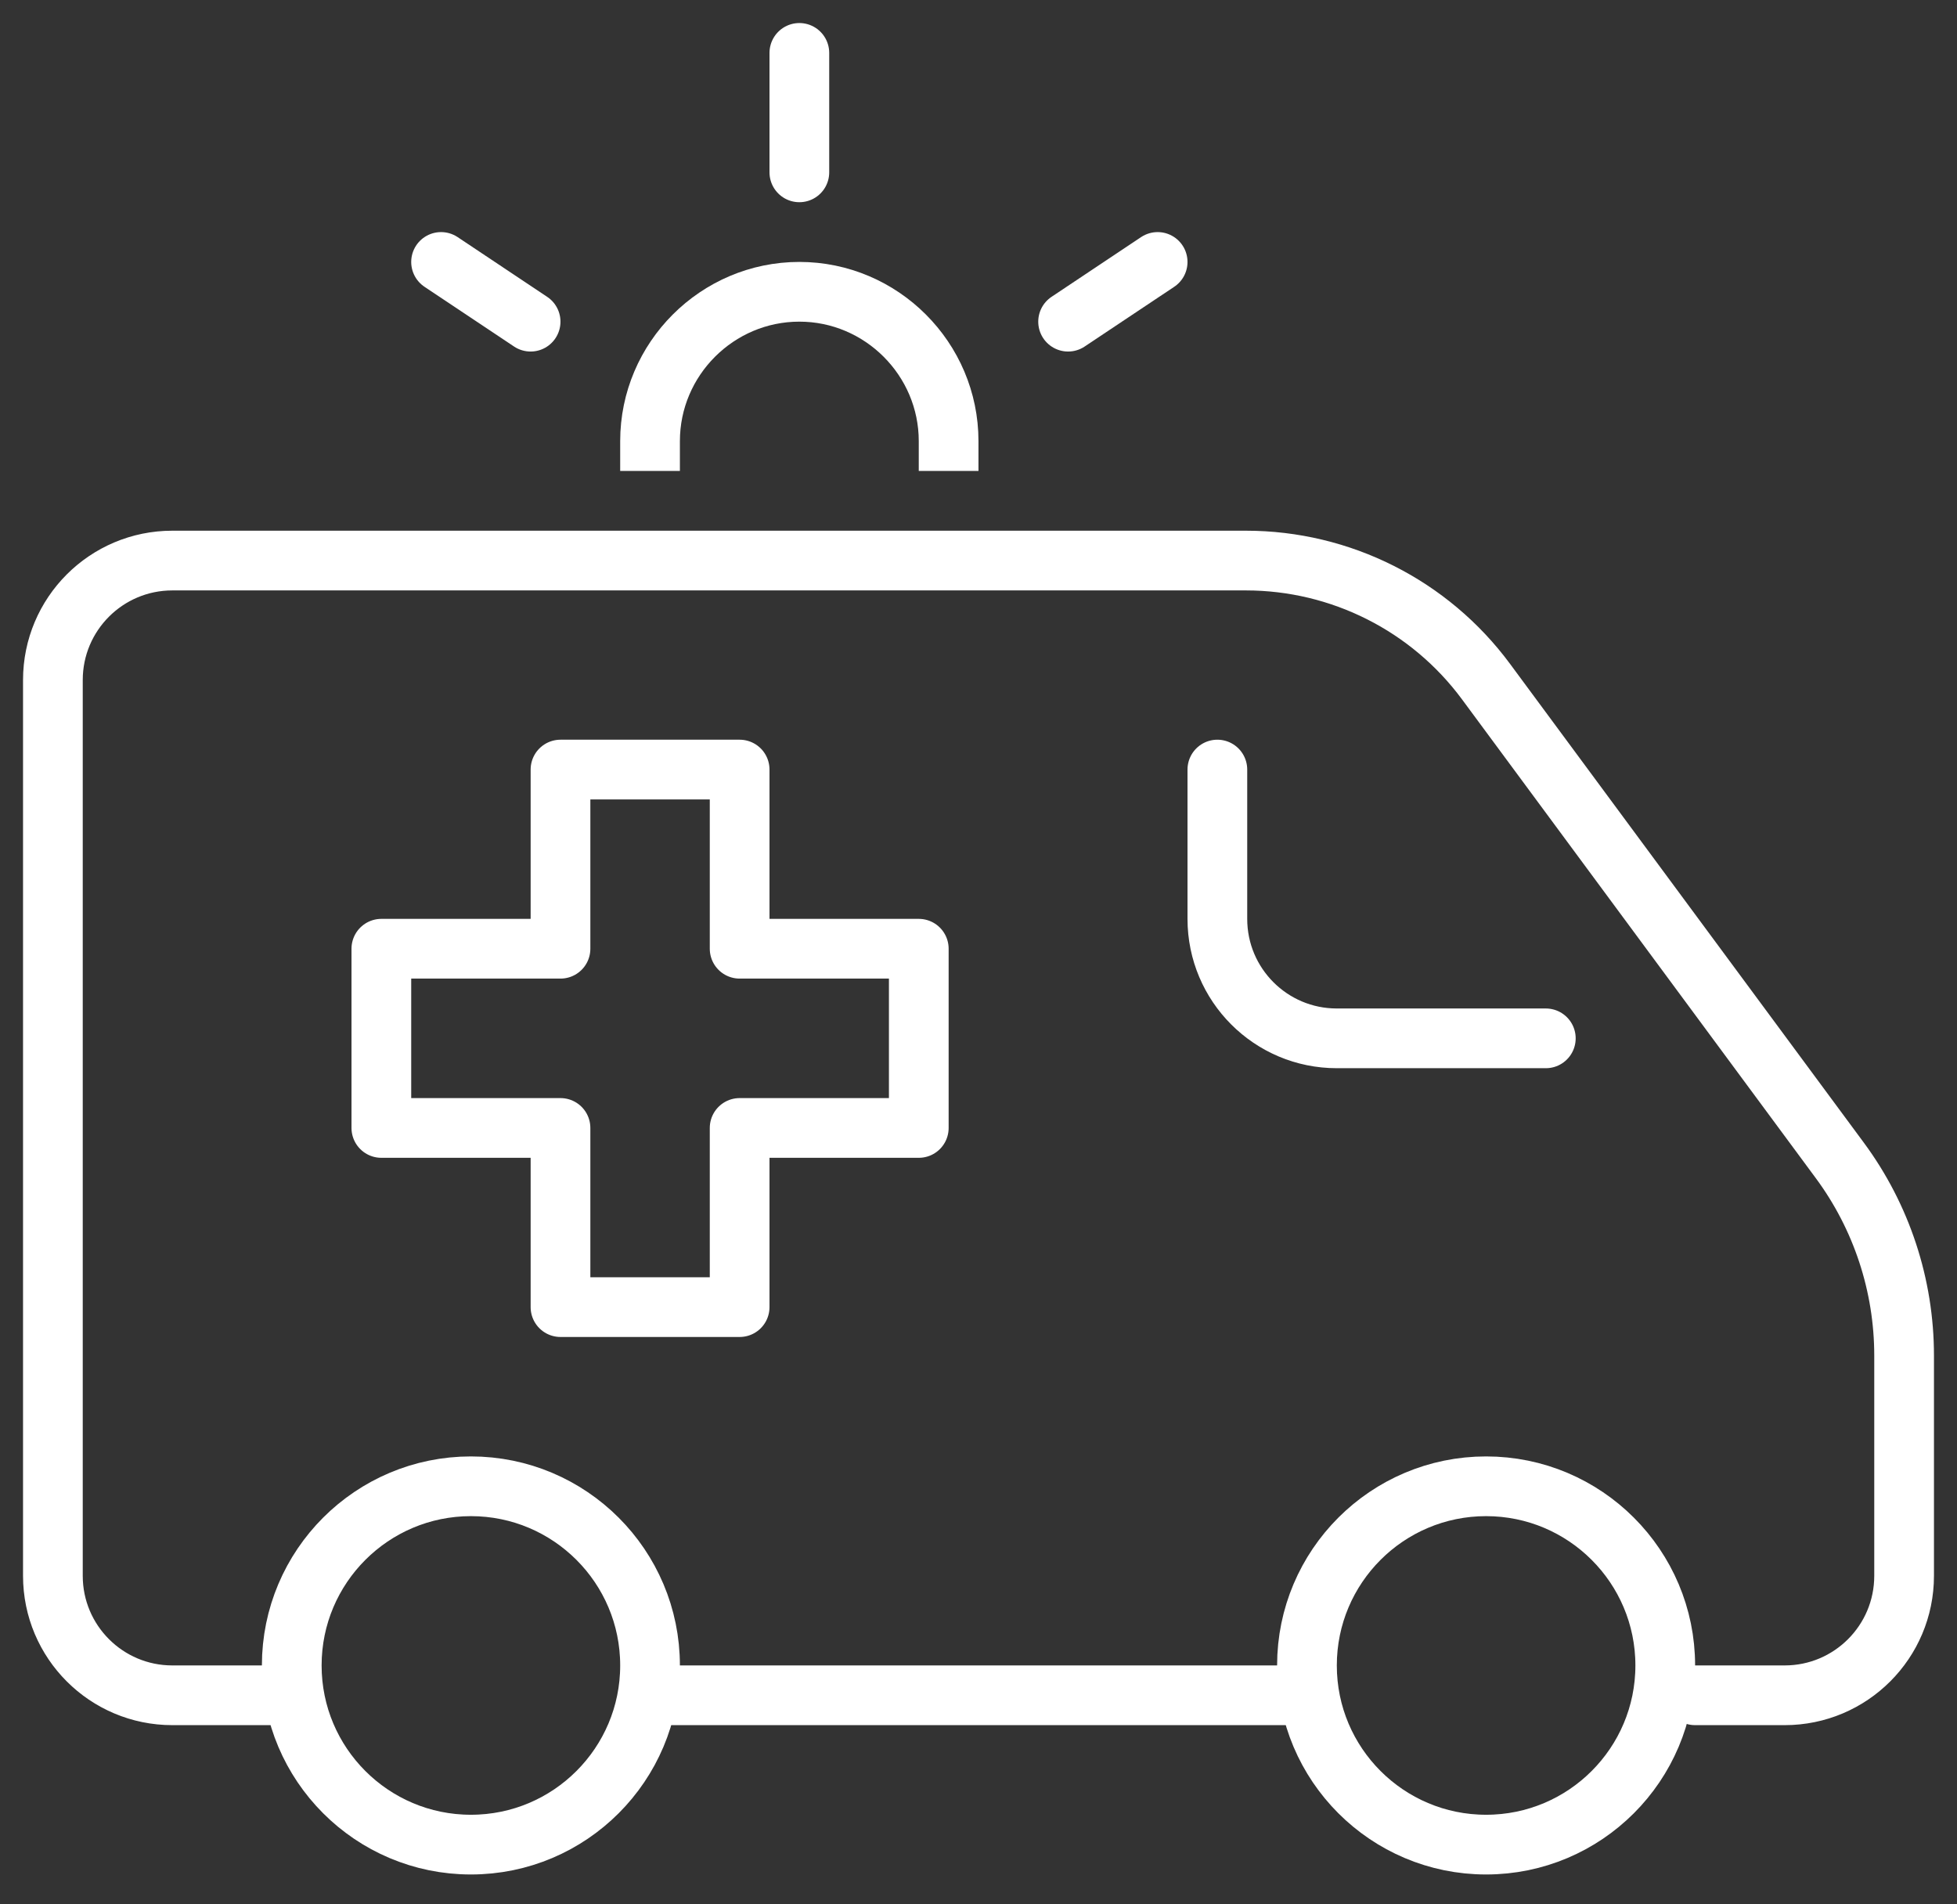
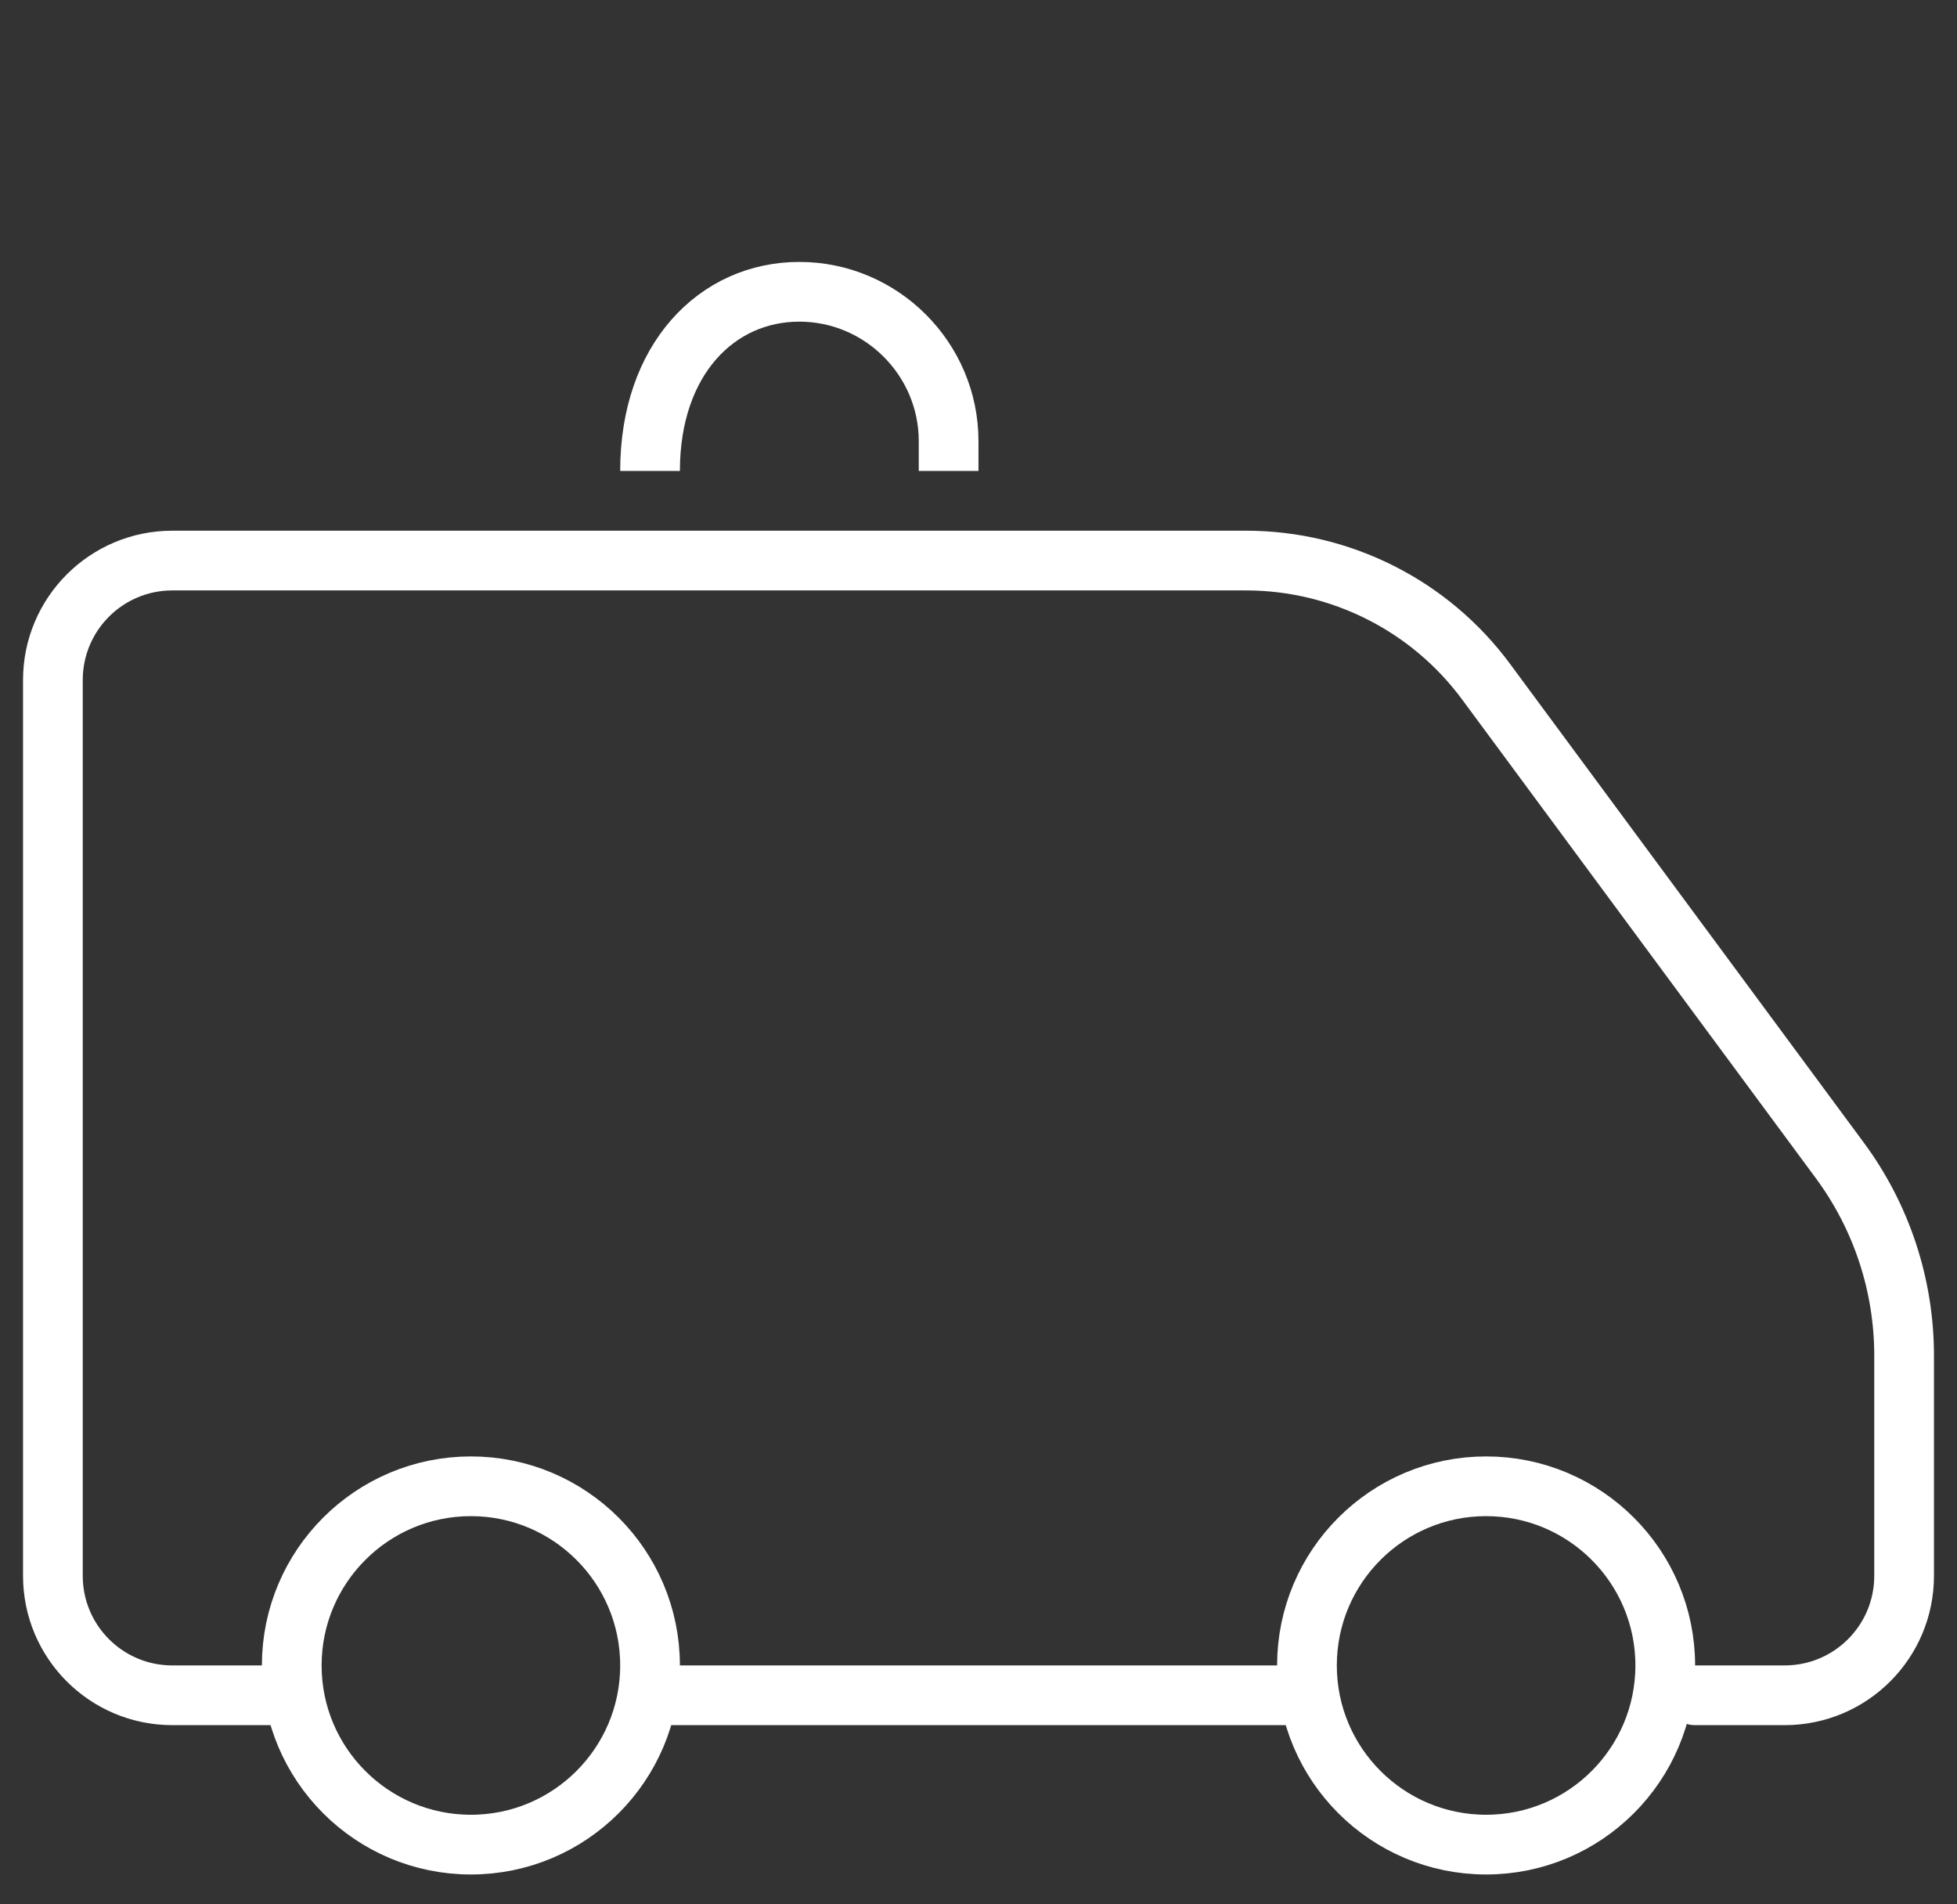
<svg xmlns="http://www.w3.org/2000/svg" width="37px" height="36px" viewBox="0 0 37 36" version="1.1">
  <rect x="0" y="0" width="37" height="36" fill="#333333" stroke="none" />
  <title>8C299710-EB76-4CA4-9474-C253C206E0C8</title>
  <desc>Created with sketchtool.</desc>
  <g id="Page-1" stroke="none" stroke-width="1" fill="none" fill-rule="evenodd" stroke-linejoin="round">
    <g id="Gold-Overview---families" transform="translate(-26, -3627)" stroke="#FFFFFF" stroke-width="1.129">
      <g id="Group-21-Copy" transform="translate(27, 3628)">
        <path d="M30.484,30.484 C30.484,32.354 28.967,33.871 27.097,33.871 C25.227,33.871 23.71,32.354 23.71,30.484 C23.71,28.614 25.227,27.097 27.097,27.097 C28.967,27.097 30.484,28.614 30.484,30.484 Z" id="Stroke-1" stroke-linecap="round" />
        <path d="M11.29,30.484 C11.29,32.354 9.773,33.871 7.903,33.871 C6.033,33.871 4.516,32.354 4.516,30.484 C4.516,28.614 6.033,27.097 7.903,27.097 C9.773,27.097 11.29,28.614 11.29,30.484 Z" id="Stroke-3" stroke-linecap="round" />
-         <path d="M22.016,13.548 L22.016,16.371 C22.016,17.618 23.027,18.629 24.274,18.629 L28.226,18.629" id="Stroke-5" stroke-linecap="round" />
        <path d="M31.048,31.048 L32.742,31.048 C33.989,31.048 35,30.037 35,28.79 L35,24.626 C35,23.298 34.574,22.004 33.784,20.936 L27.096,11.886 C26.032,10.446 24.346,9.597 22.556,9.597 L2.258,9.597 C1.011,9.597 0,10.608 0,11.855 L0,28.79 C0,30.037 1.011,31.048 2.258,31.048 L4.516,31.048" id="Stroke-7" stroke-linecap="round" />
        <line x1="11.29" y1="31.048" x2="23.71" y2="31.048" id="Stroke-9" stroke-linecap="round" />
-         <path d="M11.29,7.903 L11.29,7.339 C11.29,5.786 12.56,4.516 14.113,4.516 C15.665,4.516 16.935,5.786 16.935,7.339 L16.935,7.903" id="Stroke-11" />
-         <line x1="14.113" y1="0" x2="14.113" y2="2.258" id="Stroke-13" stroke-linecap="round" />
-         <line x1="7.339" y1="3.952" x2="9.032" y2="5.081" id="Stroke-15" stroke-linecap="round" />
-         <line x1="20.887" y1="3.952" x2="19.194" y2="5.081" id="Stroke-17" stroke-linecap="round" />
-         <polygon id="Stroke-19" stroke-linecap="round" points="12.984 16.935 12.984 13.548 9.597 13.548 9.597 16.935 6.21 16.935 6.21 20.323 9.597 20.323 9.597 23.71 12.984 23.71 12.984 20.323 16.371 20.323 16.371 16.935" />
+         <path d="M11.29,7.903 C11.29,5.786 12.56,4.516 14.113,4.516 C15.665,4.516 16.935,5.786 16.935,7.339 L16.935,7.903" id="Stroke-11" />
      </g>
    </g>
  </g>
</svg>